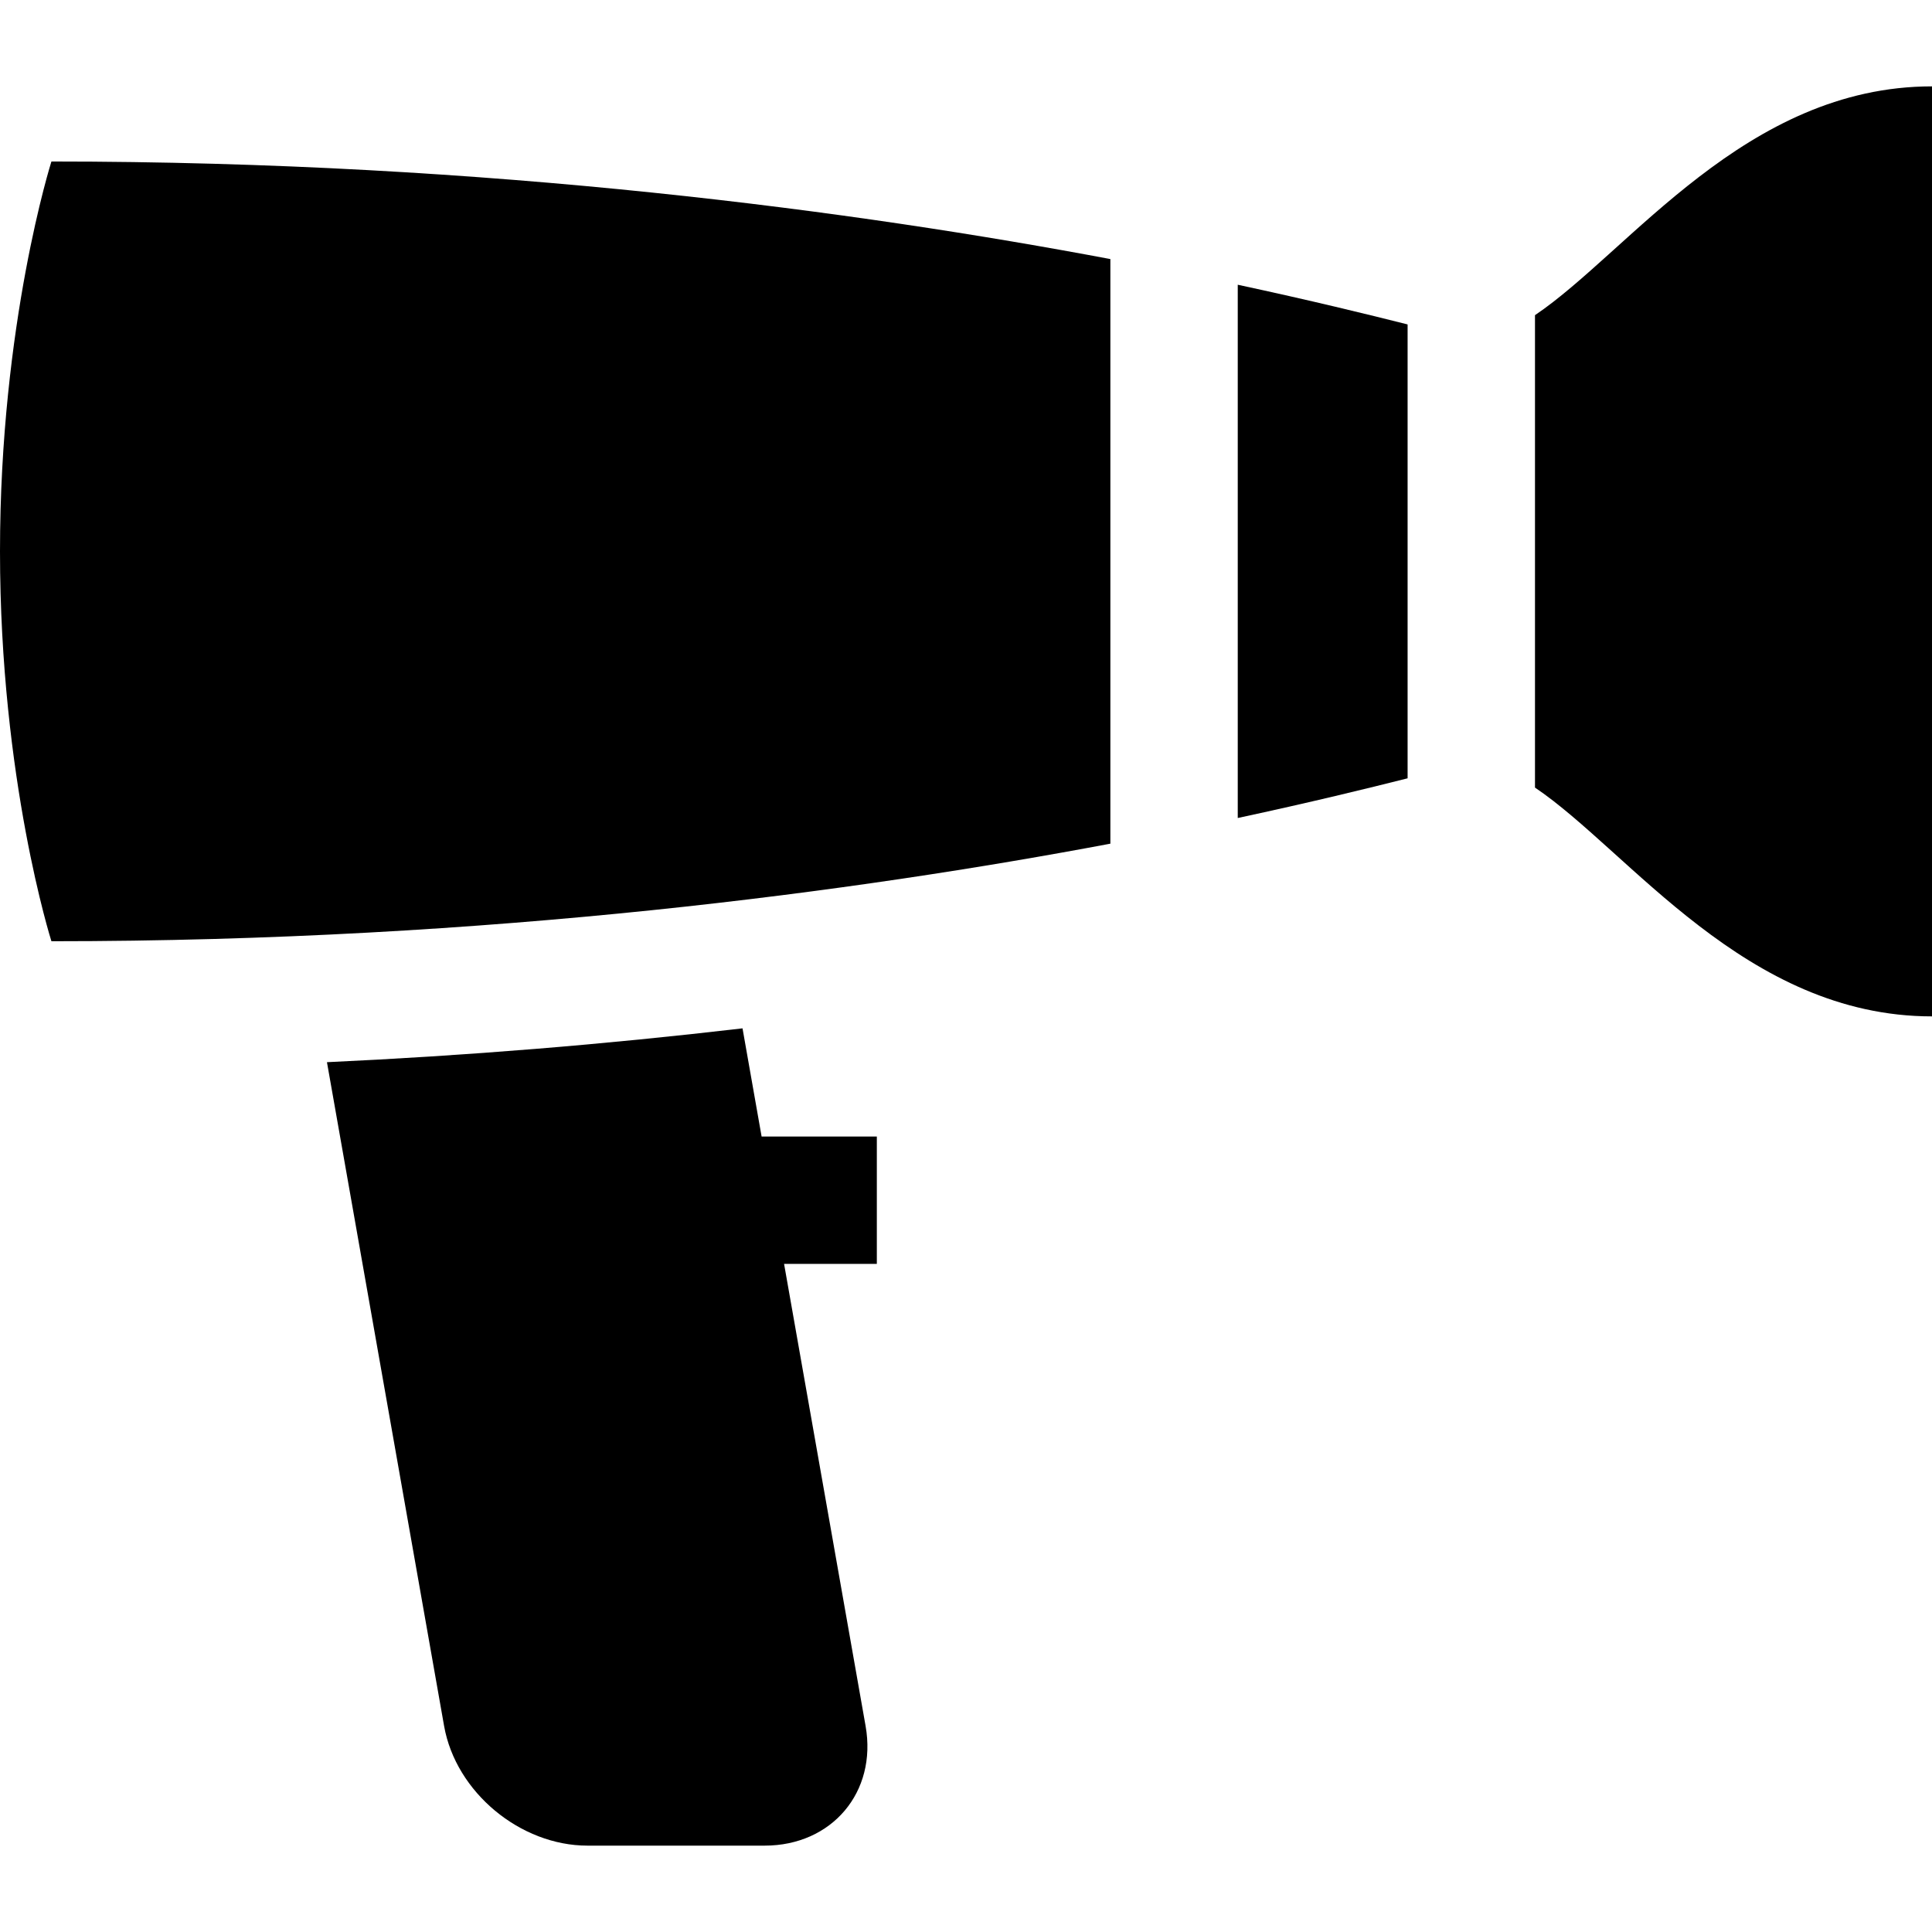
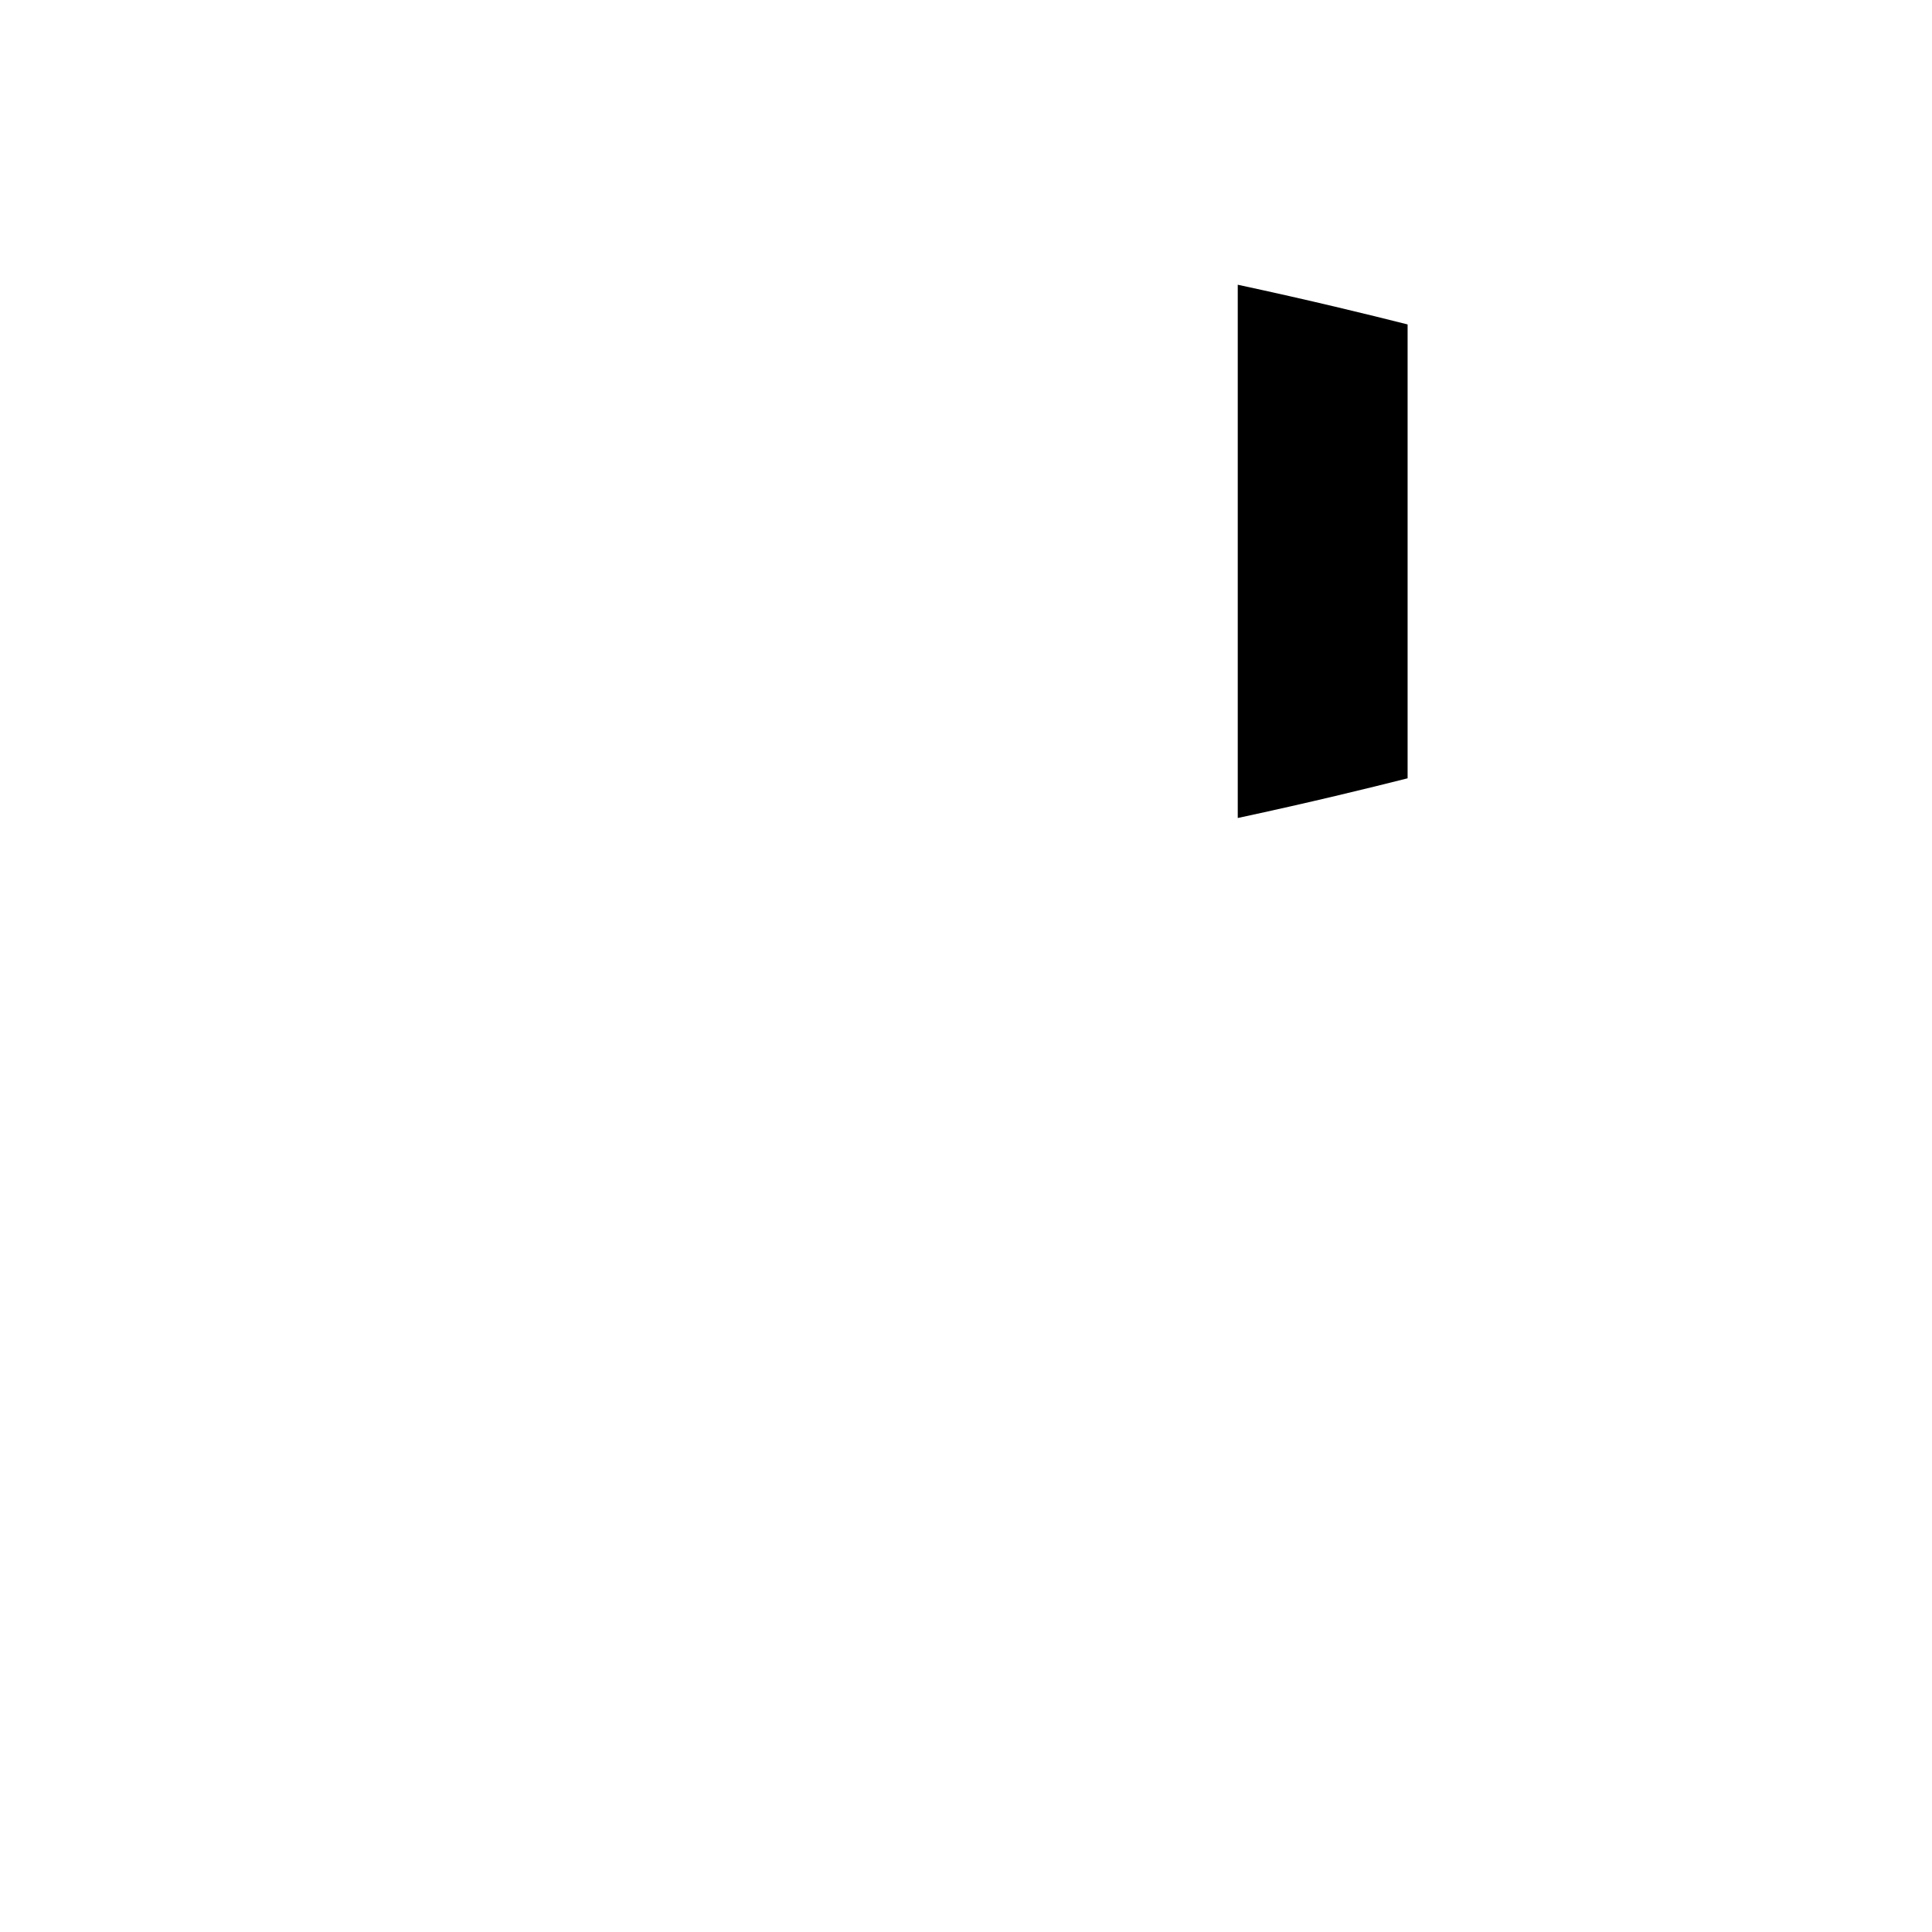
<svg xmlns="http://www.w3.org/2000/svg" version="1.1" id="Layer_1" x="0px" y="0px" viewBox="0 0 455 455" style="enable-background:new 0 0 455 455;" xml:space="preserve">
  <g>
-     <path d="M174.869,242.184c-32.406,3.795-65.09,6.452-97.87,7.969l27.59,156.337c2.747,15.582,17.941,28.17,33.763,28.17h41.729   c15.822,0,26.52-12.589,23.772-28.17l-19.198-108.83H206.5v-30h-27.137L174.869,242.184z" />
    <path d="M291.5,192.647c17.211-3.698,30.695-7.001,40-9.349V76.406c-9.305-2.347-22.789-5.651-40-9.349V192.647z" />
-     <path d="M0,129.852c0,53.729,12.11,91.816,12.11,91.816c103.856,0,190.39-11.863,249.39-22.977V61.012   c-59-11.114-145.534-22.977-249.39-22.977C12.11,38.036,0,76.123,0,129.852z" />
-     <path d="M361.5,74.224V185.48c22.225,14.986,49.628,53.885,93.5,53.885V20.34C411.128,20.34,383.725,59.239,361.5,74.224z" />
  </g>
  <g>
</g>
  <g>
</g>
  <g>
</g>
  <g>
</g>
  <g>
</g>
  <g>
</g>
  <g>
</g>
  <g>
</g>
  <g>
</g>
  <g>
</g>
  <g>
</g>
  <g>
</g>
  <g>
</g>
  <g>
</g>
  <g>
</g>
</svg>